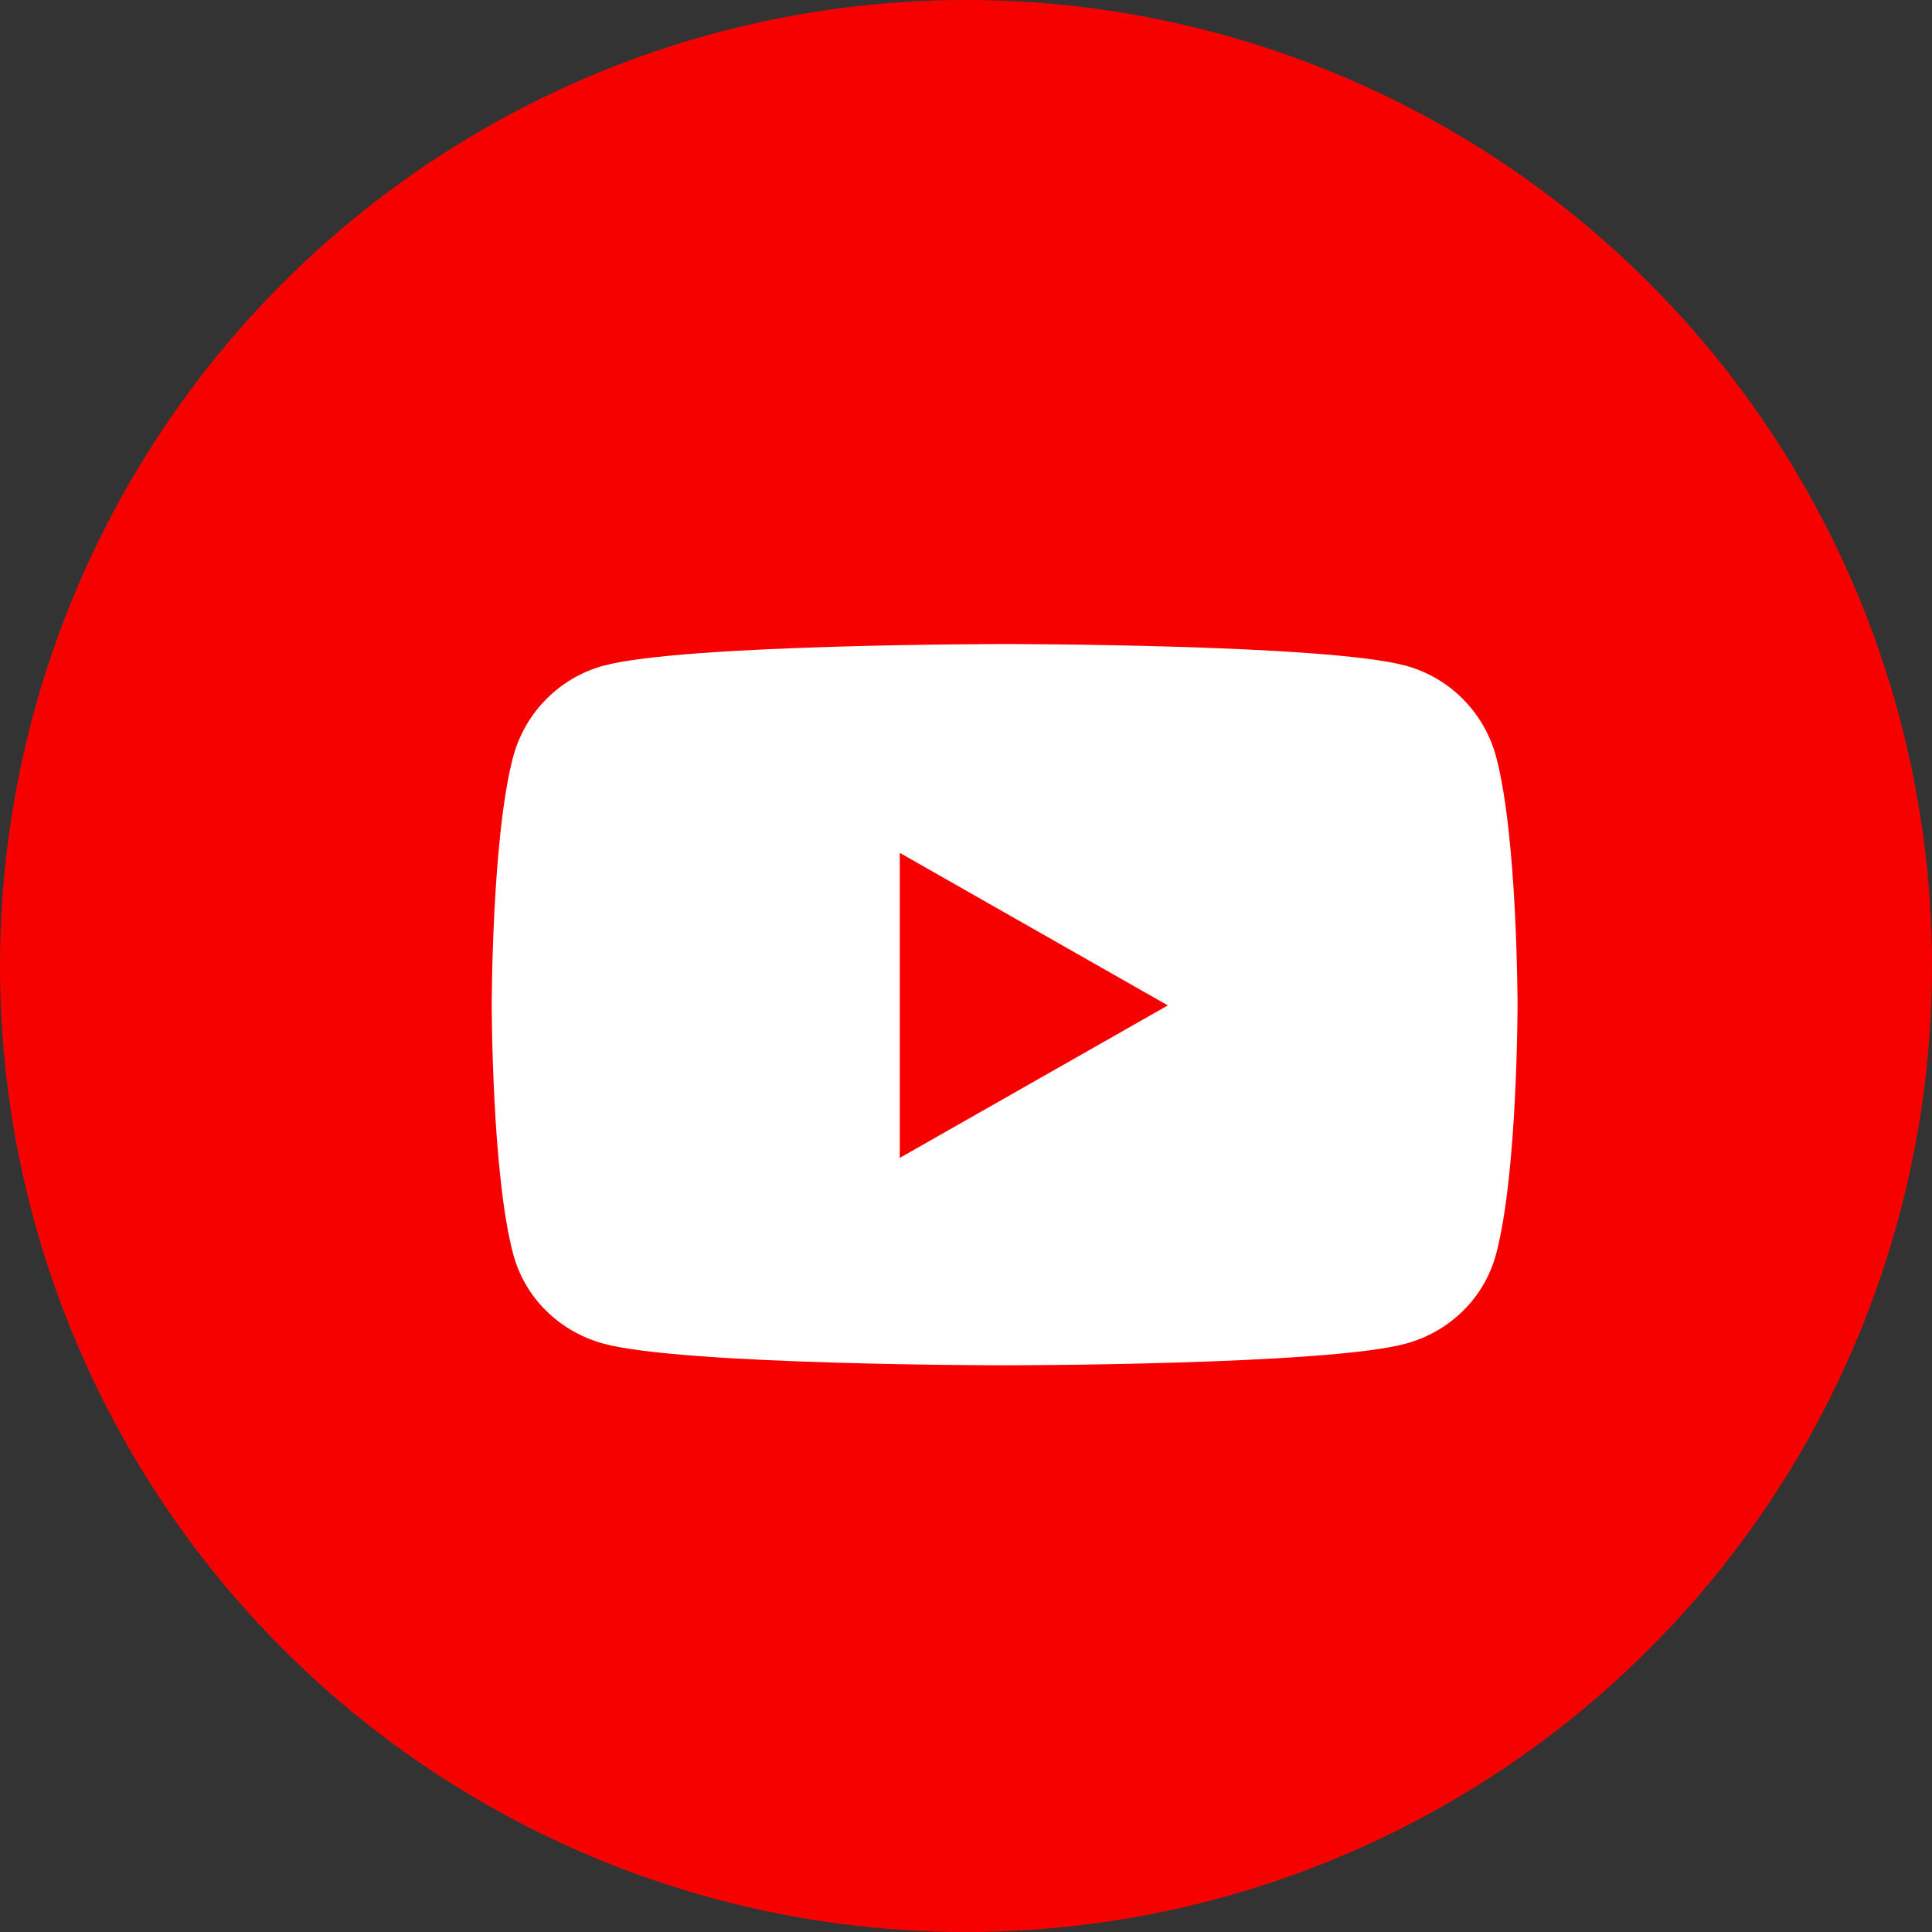
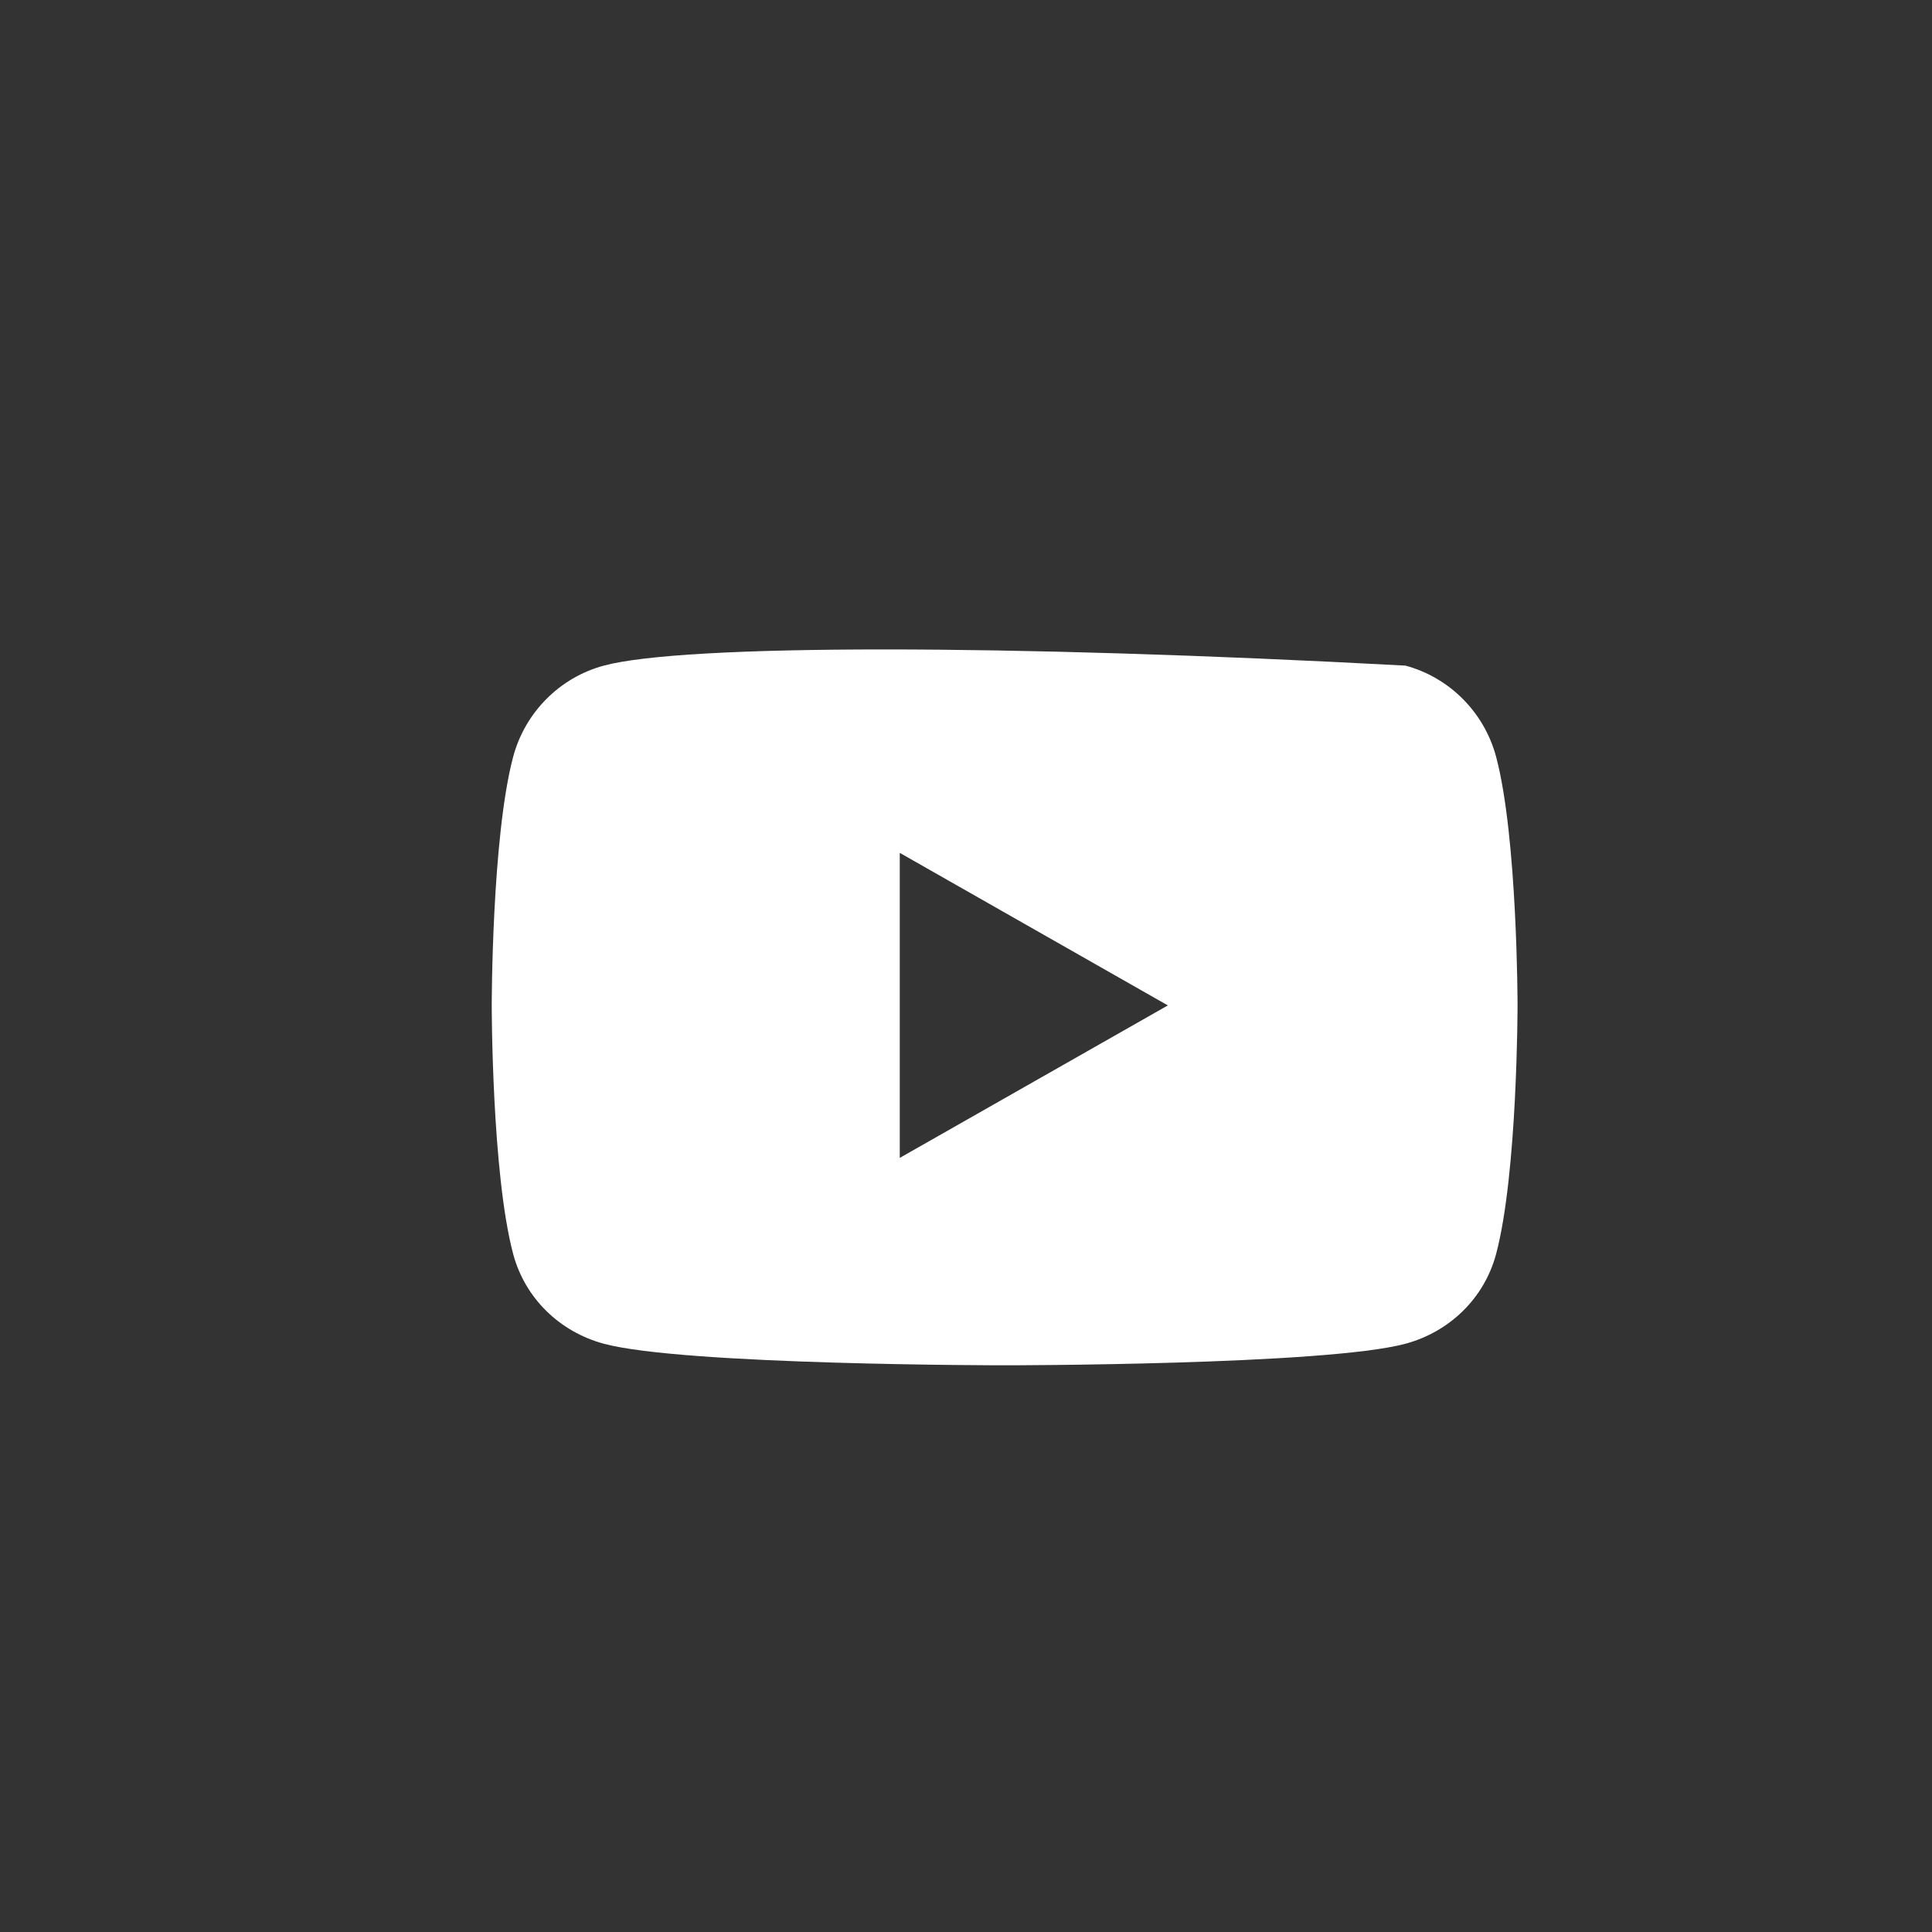
<svg xmlns="http://www.w3.org/2000/svg" width="25" height="25" viewBox="0 0 25 25" fill="none">
  <rect x="0" y="0" width="25" height="25" fill="#333333" stroke="none" />
-   <circle cx="12.5" cy="12.5" r="12.5" fill="#F70000" />
-   <path d="M19.36 9.794C19.207 9.219 18.757 8.766 18.186 8.613C17.151 8.334 13 8.334 13 8.334C13 8.334 8.849 8.334 7.814 8.613C7.243 8.766 6.793 9.219 6.64 9.794C6.363 10.836 6.363 13.01 6.363 13.01C6.363 13.01 6.363 15.183 6.64 16.225C6.793 16.8 7.243 17.234 7.814 17.388C8.849 17.667 13 17.667 13 17.667C13 17.667 17.151 17.667 18.186 17.388C18.757 17.234 19.207 16.8 19.36 16.225C19.637 15.183 19.637 13.01 19.637 13.01C19.637 13.01 19.637 10.836 19.36 9.794ZM11.643 14.983V11.036L15.112 13.01L11.643 14.983Z" fill="white" />
+   <path d="M19.36 9.794C19.207 9.219 18.757 8.766 18.186 8.613C13 8.334 8.849 8.334 7.814 8.613C7.243 8.766 6.793 9.219 6.64 9.794C6.363 10.836 6.363 13.01 6.363 13.01C6.363 13.01 6.363 15.183 6.64 16.225C6.793 16.8 7.243 17.234 7.814 17.388C8.849 17.667 13 17.667 13 17.667C13 17.667 17.151 17.667 18.186 17.388C18.757 17.234 19.207 16.8 19.36 16.225C19.637 15.183 19.637 13.01 19.637 13.01C19.637 13.01 19.637 10.836 19.36 9.794ZM11.643 14.983V11.036L15.112 13.01L11.643 14.983Z" fill="white" />
</svg>